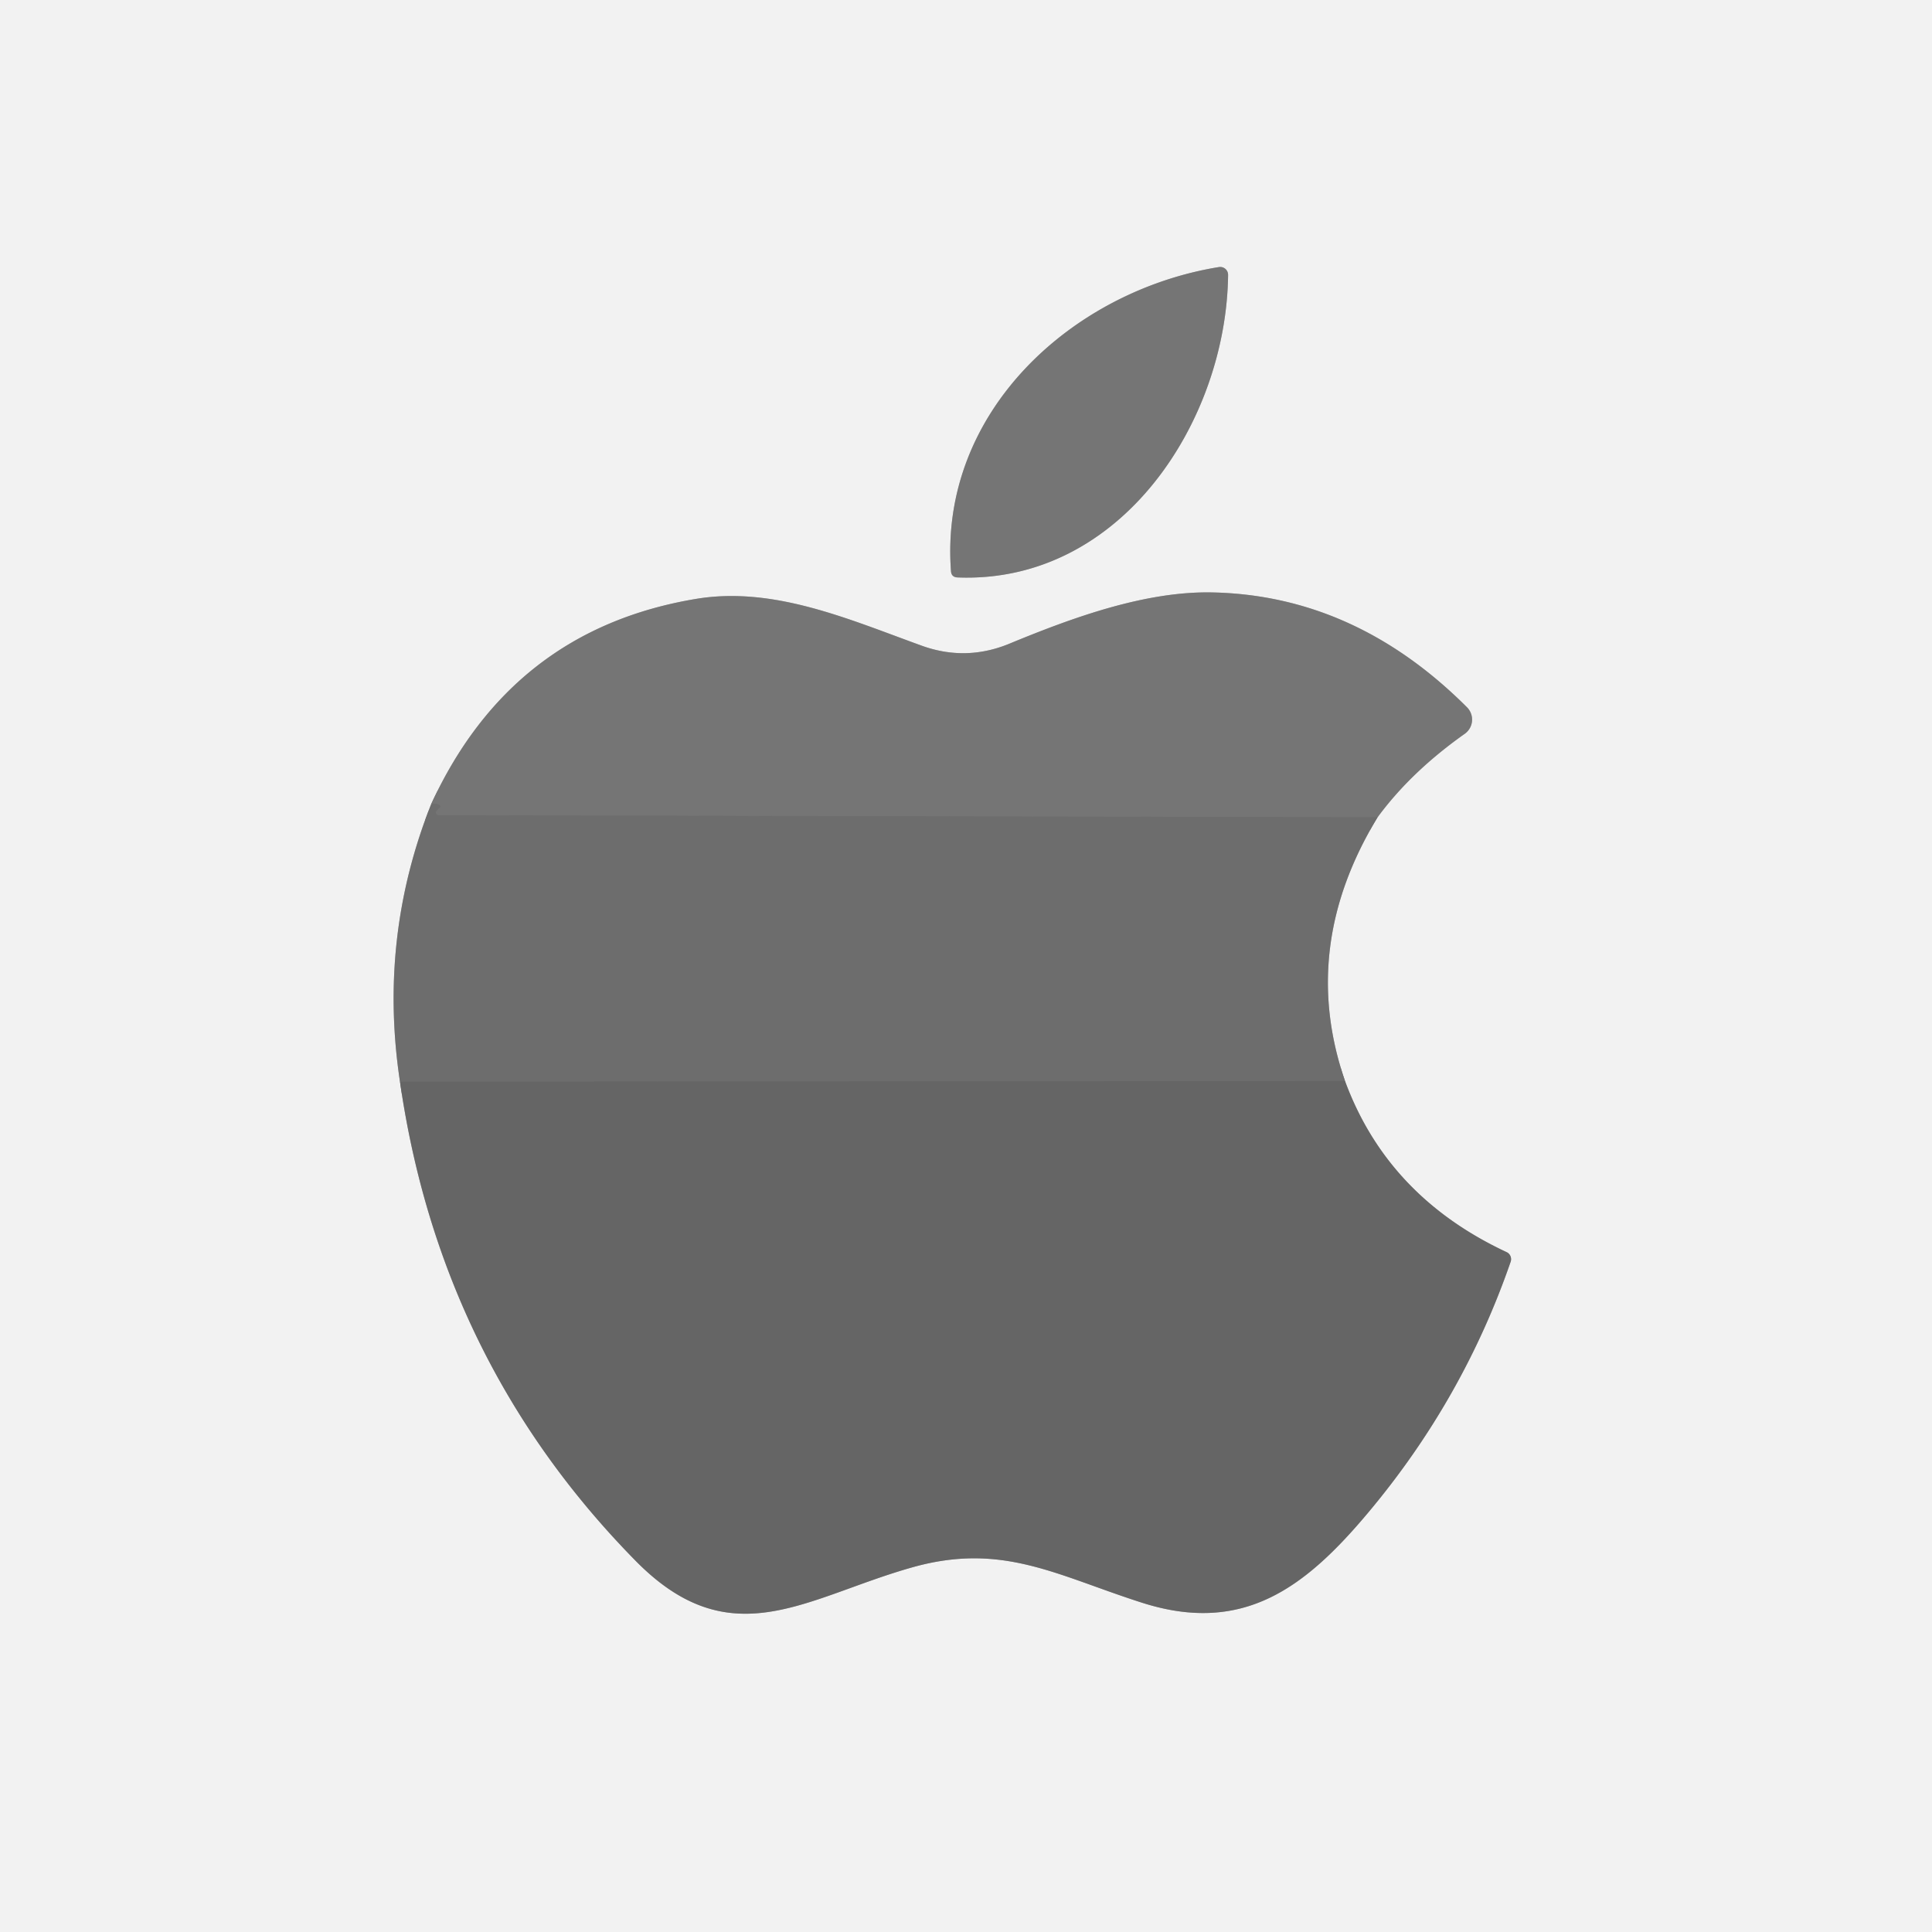
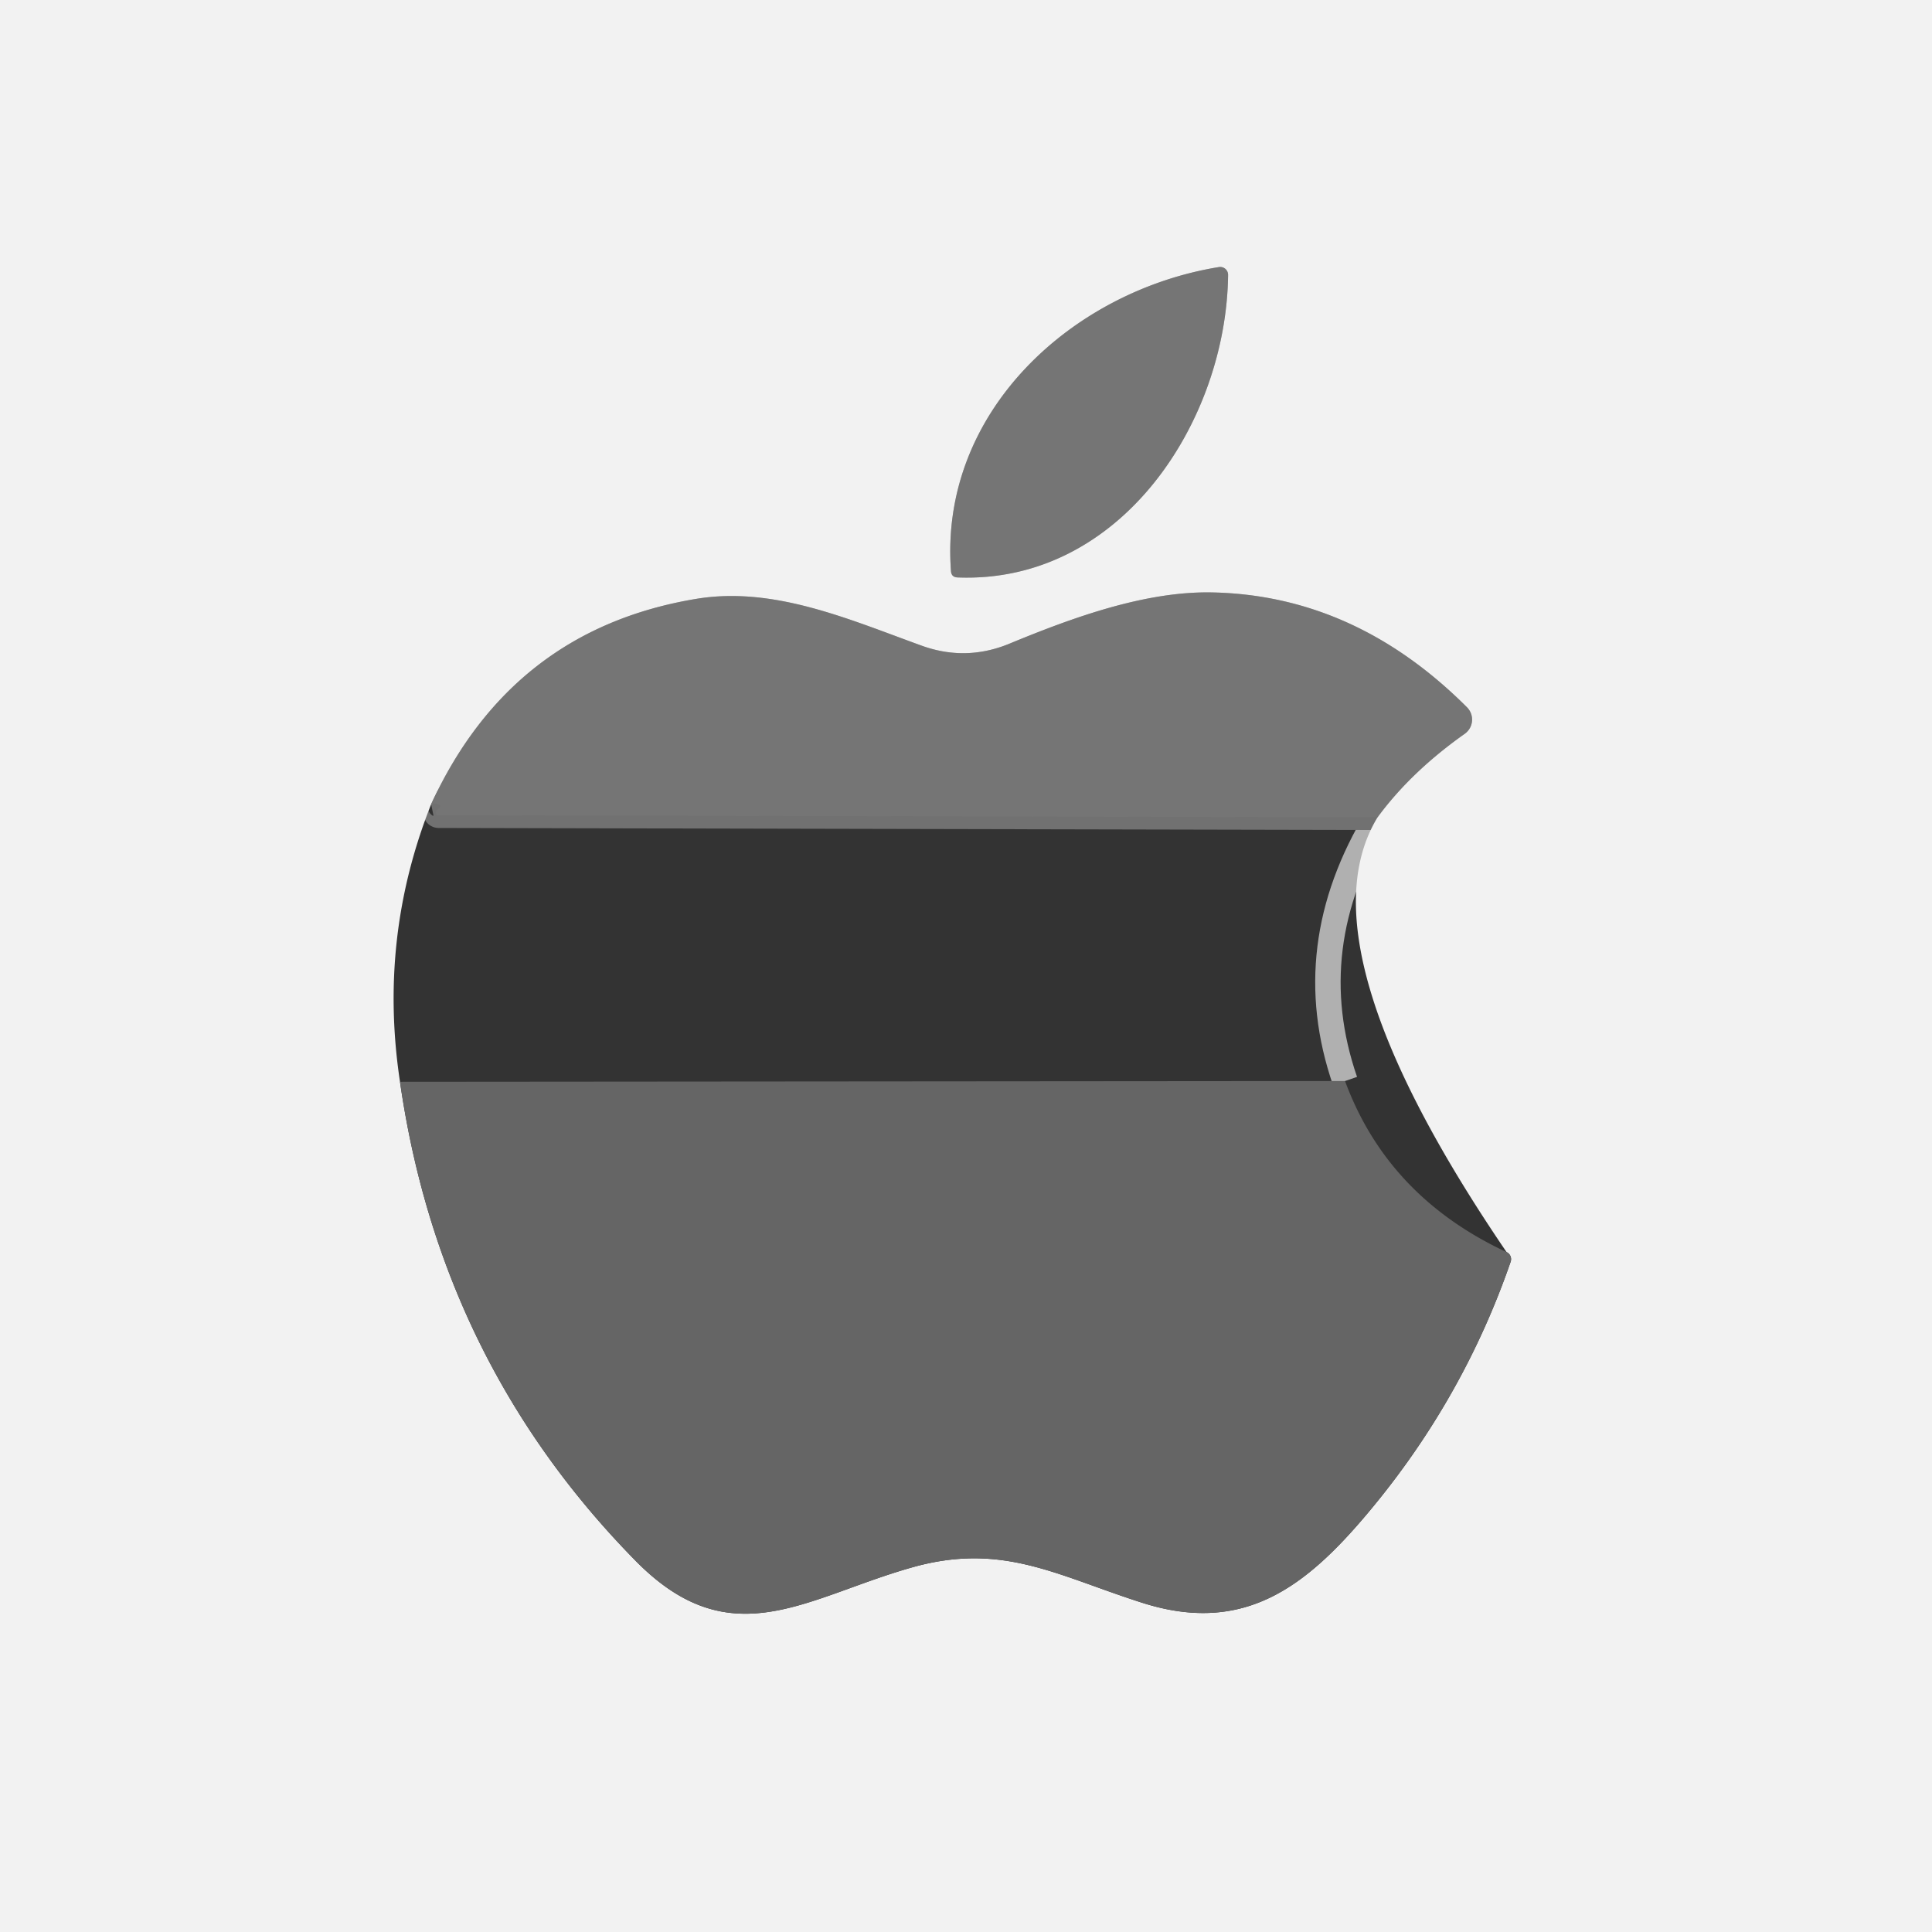
<svg xmlns="http://www.w3.org/2000/svg" version="1.1" viewBox="0.00 0.00 152.00 152.00">
  <rect x="0.00" y="0.00" width="152.00" height="152.00" fill="#333333" stroke="none" />
  <g stroke-width="2.00" fill="none" stroke-linecap="butt">
    <path stroke="#b4b4b4" vector-effect="non-scaling-stroke" d="   M 75.33 45.43   C 88.21 45.94 96.49 33.13 96.62 21.63   A 0.62 0.62 0.0 0 0 95.91 21.01   C 84.40 22.87 73.87 32.38 74.82 44.95   Q 74.86 45.41 75.33 45.43" />
-     <path stroke="#b0b0b0" vector-effect="non-scaling-stroke" d="   M 33.92 63.27   Q 29.75 73.77 31.47 85.11" />
-     <path stroke="#acacac" vector-effect="non-scaling-stroke" d="   M 31.47 85.11   Q 34.64 107.16 49.99 122.78   C 57.51 130.44 63.39 125.68 71.74 123.32   C 78.87 121.30 83.15 123.96 89.90 126.11   C 97.85 128.63 102.73 124.87 107.67 118.97   Q 115.11 110.09 118.85 99.27   A 0.62 0.61 -68.3 0 0 118.53 98.51   Q 109.17 94.14 105.82 85.05" />
    <path stroke="#b0b0b0" vector-effect="non-scaling-stroke" d="   M 105.82 85.05   Q 102.18 74.50 108.38 64.30" />
    <path stroke="#b4b4b4" vector-effect="non-scaling-stroke" d="   M 108.38 64.30   Q 111.01 60.72 115.24 57.73   A 1.37 1.37 0.0 0 0 115.41 55.64   Q 106.63 46.86 95.42 46.61   C 90.16 46.49 84.45 48.56 79.42 50.64   Q 75.98 52.06 72.49 50.79   C 66.77 48.72 60.86 46.10 54.75 47.12   Q 40.24 49.54 33.92 63.27" />
    <path stroke="#717171" vector-effect="non-scaling-stroke" d="   M 108.38 64.30   L 34.51 64.14   A 0.22 0.22 0.0 0 1 34.35 63.77   L 34.57 63.56   Q 34.72 63.40 34.53 63.30   Q 34.31 63.19 33.92 63.27" />
-     <path stroke="#696969" vector-effect="non-scaling-stroke" d="   M 105.82 85.05   L 31.47 85.11" />
  </g>
-   <path fill="#f2f2f2" d="   M 0.00 0.00   L 152.00 0.00   L 152.00 152.00   L 0.00 152.00   L 0.00 0.00   Z   M 75.33 45.43   C 88.21 45.94 96.49 33.13 96.62 21.63   A 0.62 0.62 0.0 0 0 95.91 21.01   C 84.40 22.87 73.87 32.38 74.82 44.95   Q 74.86 45.41 75.33 45.43   Z   M 33.92 63.27   Q 29.75 73.77 31.47 85.11   Q 34.64 107.16 49.99 122.78   C 57.51 130.44 63.39 125.68 71.74 123.32   C 78.87 121.30 83.15 123.96 89.90 126.11   C 97.85 128.63 102.73 124.87 107.67 118.97   Q 115.11 110.09 118.85 99.27   A 0.62 0.61 -68.3 0 0 118.53 98.51   Q 109.17 94.14 105.82 85.05   Q 102.18 74.50 108.38 64.30   Q 111.01 60.72 115.24 57.73   A 1.37 1.37 0.0 0 0 115.41 55.64   Q 106.63 46.86 95.42 46.61   C 90.16 46.49 84.45 48.56 79.42 50.64   Q 75.98 52.06 72.49 50.79   C 66.77 48.72 60.86 46.10 54.75 47.12   Q 40.24 49.54 33.92 63.27   Z" />
+   <path fill="#f2f2f2" d="   M 0.00 0.00   L 152.00 0.00   L 152.00 152.00   L 0.00 152.00   L 0.00 0.00   Z   M 75.33 45.43   C 88.21 45.94 96.49 33.13 96.62 21.63   A 0.62 0.62 0.0 0 0 95.91 21.01   C 84.40 22.87 73.87 32.38 74.82 44.95   Q 74.86 45.41 75.33 45.43   Z   M 33.92 63.27   Q 29.75 73.77 31.47 85.11   Q 34.64 107.16 49.99 122.78   C 57.51 130.44 63.39 125.68 71.74 123.32   C 78.87 121.30 83.15 123.96 89.90 126.11   C 97.85 128.63 102.73 124.87 107.67 118.97   Q 115.11 110.09 118.85 99.27   A 0.62 0.61 -68.3 0 0 118.53 98.51   Q 102.18 74.50 108.38 64.30   Q 111.01 60.72 115.24 57.73   A 1.37 1.37 0.0 0 0 115.41 55.64   Q 106.63 46.86 95.42 46.61   C 90.16 46.49 84.45 48.56 79.42 50.64   Q 75.98 52.06 72.49 50.79   C 66.77 48.72 60.86 46.10 54.75 47.12   Q 40.24 49.54 33.92 63.27   Z" />
  <path fill="#757575" d="   M 96.62 21.63   C 96.49 33.13 88.21 45.94 75.33 45.43   Q 74.86 45.41 74.82 44.95   C 73.87 32.38 84.40 22.87 95.91 21.01   A 0.62 0.62 0.0 0 1 96.62 21.63   Z" />
  <path fill="#757575" d="   M 108.38 64.30   L 34.51 64.14   A 0.22 0.22 0.0 0 1 34.35 63.77   L 34.57 63.56   Q 34.72 63.40 34.53 63.30   Q 34.31 63.19 33.92 63.27   Q 40.24 49.54 54.75 47.12   C 60.86 46.10 66.77 48.72 72.49 50.79   Q 75.98 52.06 79.42 50.64   C 84.45 48.56 90.16 46.49 95.42 46.61   Q 106.63 46.86 115.41 55.64   A 1.37 1.37 0.0 0 1 115.24 57.73   Q 111.01 60.72 108.38 64.30   Z" />
-   <path fill="#6d6d6d" d="   M 33.92 63.27   Q 34.31 63.19 34.53 63.30   Q 34.72 63.40 34.57 63.56   L 34.35 63.77   A 0.22 0.22 0.0 0 0 34.51 64.14   L 108.38 64.30   Q 102.18 74.50 105.82 85.05   L 31.47 85.11   Q 29.75 73.77 33.92 63.27   Z" />
  <path fill="#656565" d="   M 105.82 85.05   Q 109.17 94.14 118.53 98.51   A 0.62 0.61 -68.3 0 1 118.85 99.27   Q 115.11 110.09 107.67 118.97   C 102.73 124.87 97.85 128.63 89.90 126.11   C 83.15 123.96 78.87 121.30 71.74 123.32   C 63.39 125.68 57.51 130.44 49.99 122.78   Q 34.64 107.16 31.47 85.11   L 105.82 85.05   Z" />
</svg>